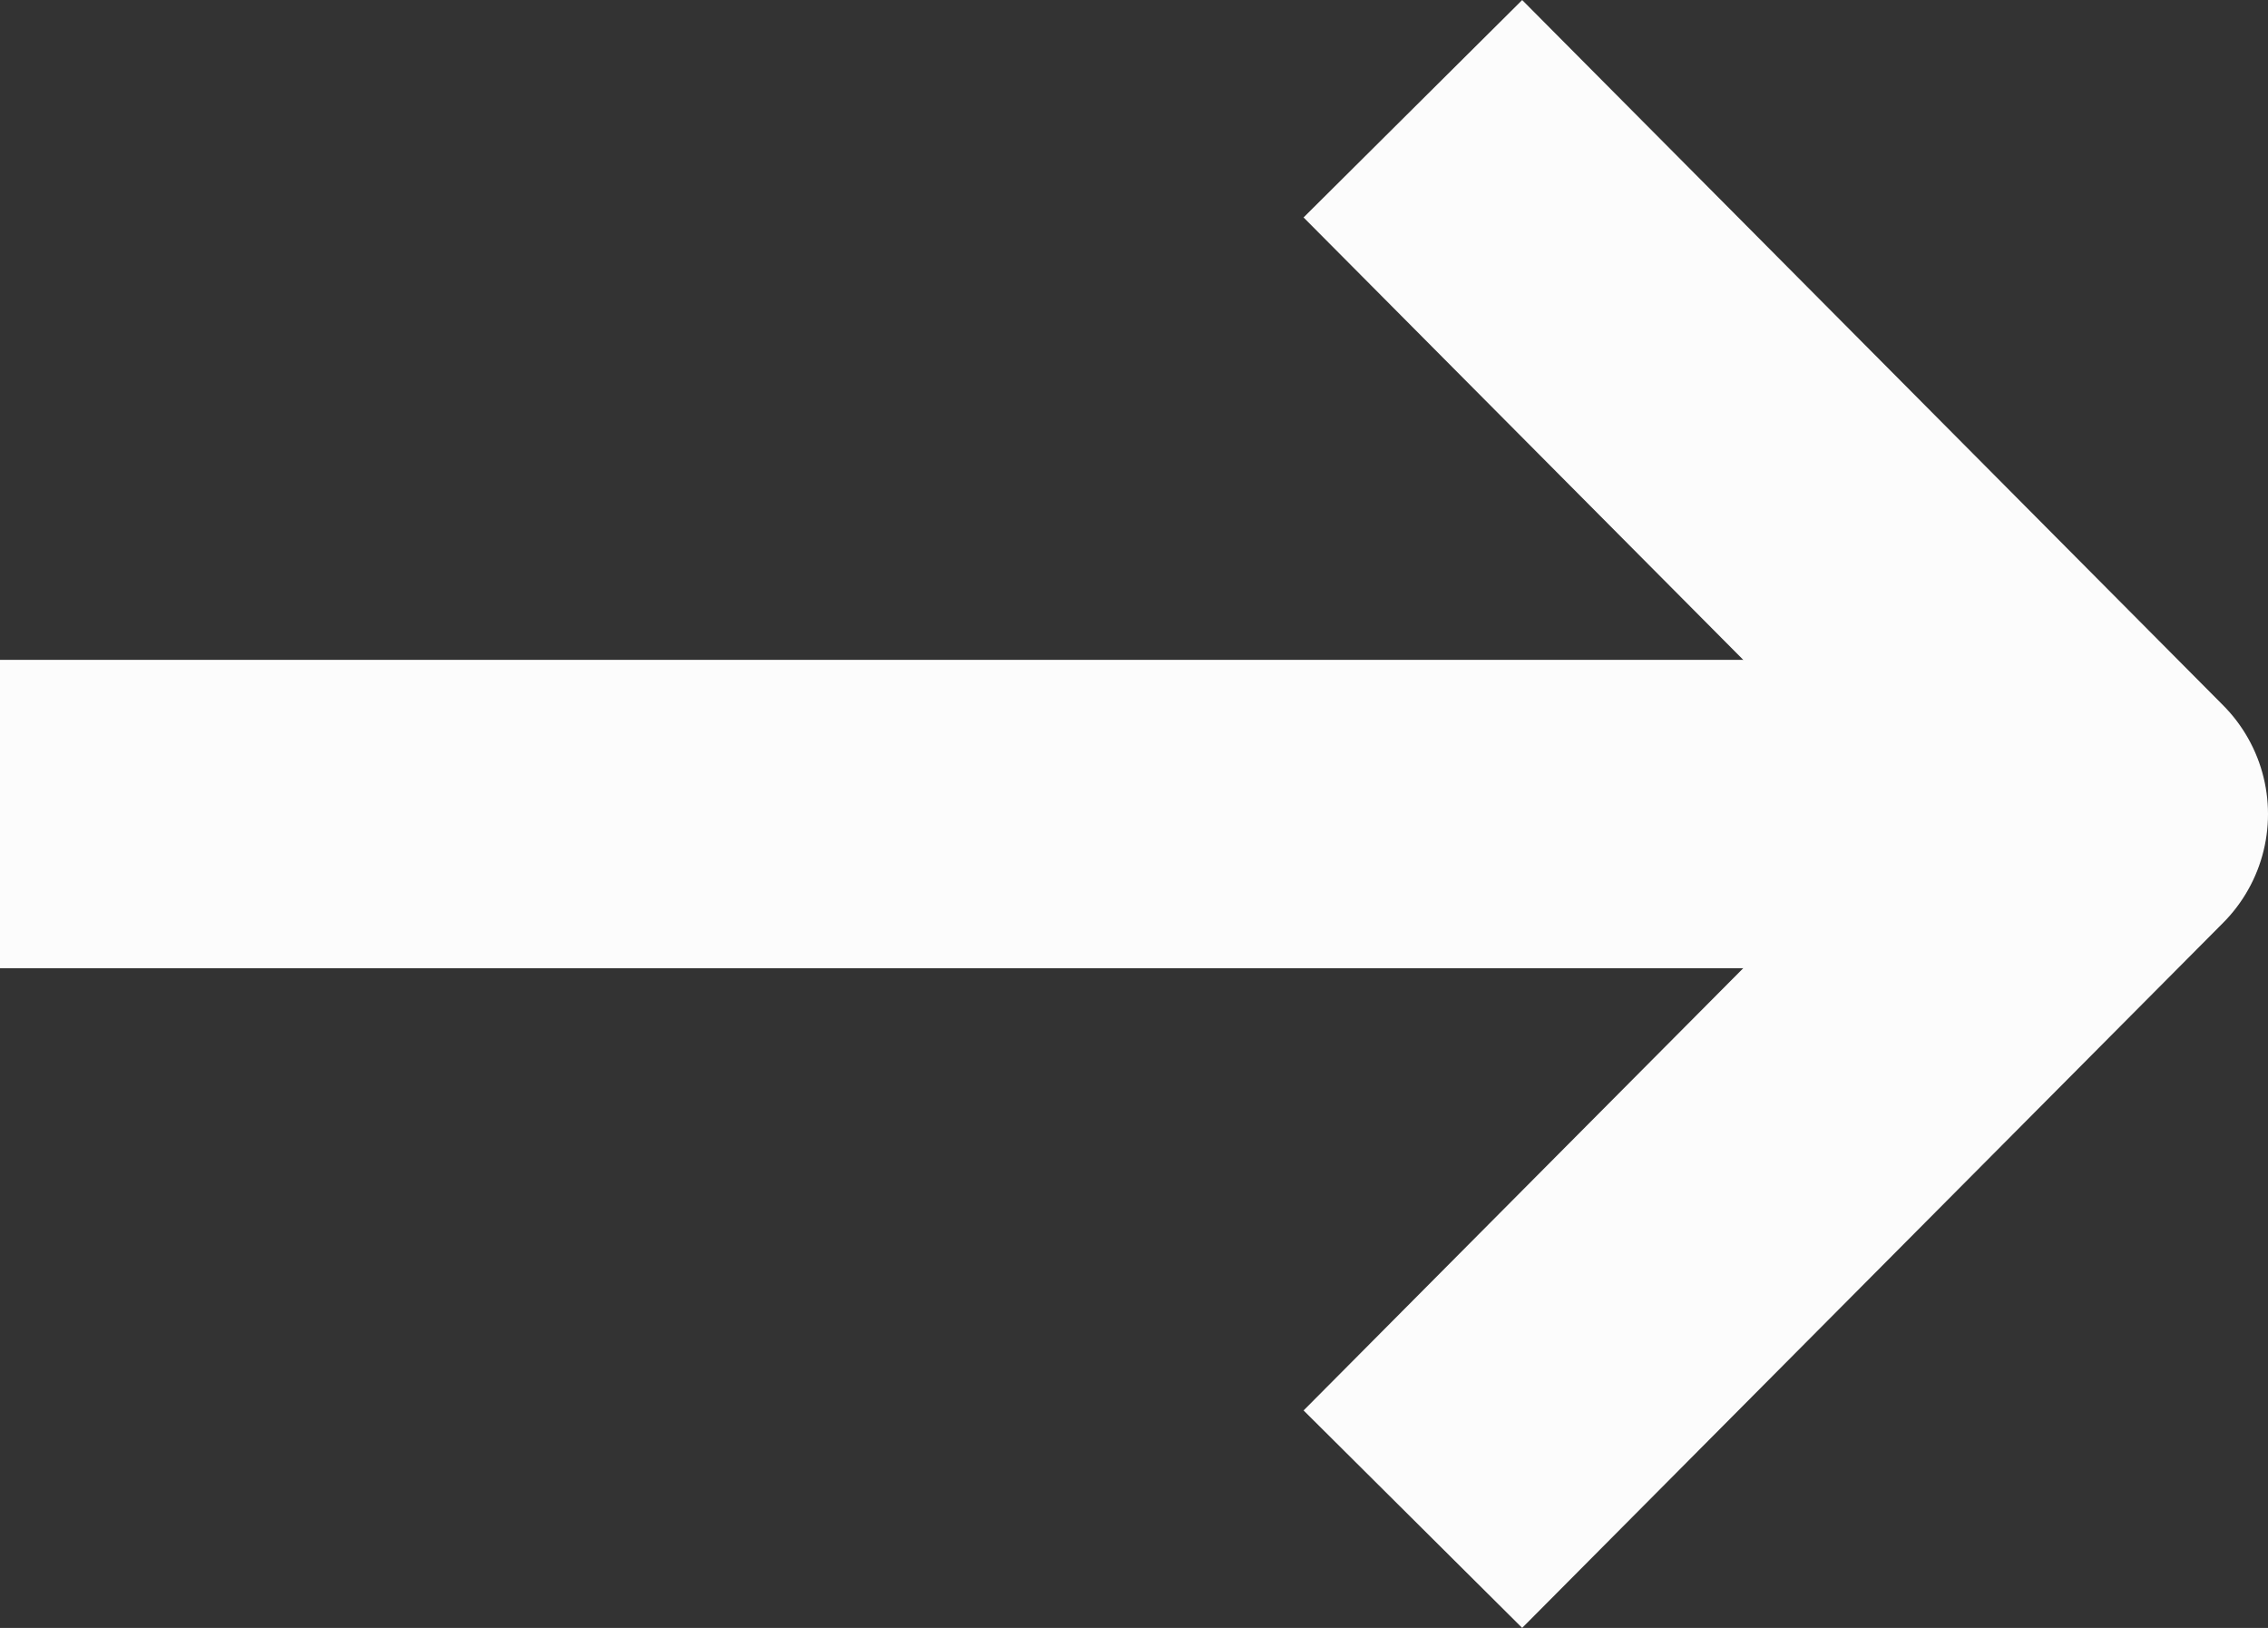
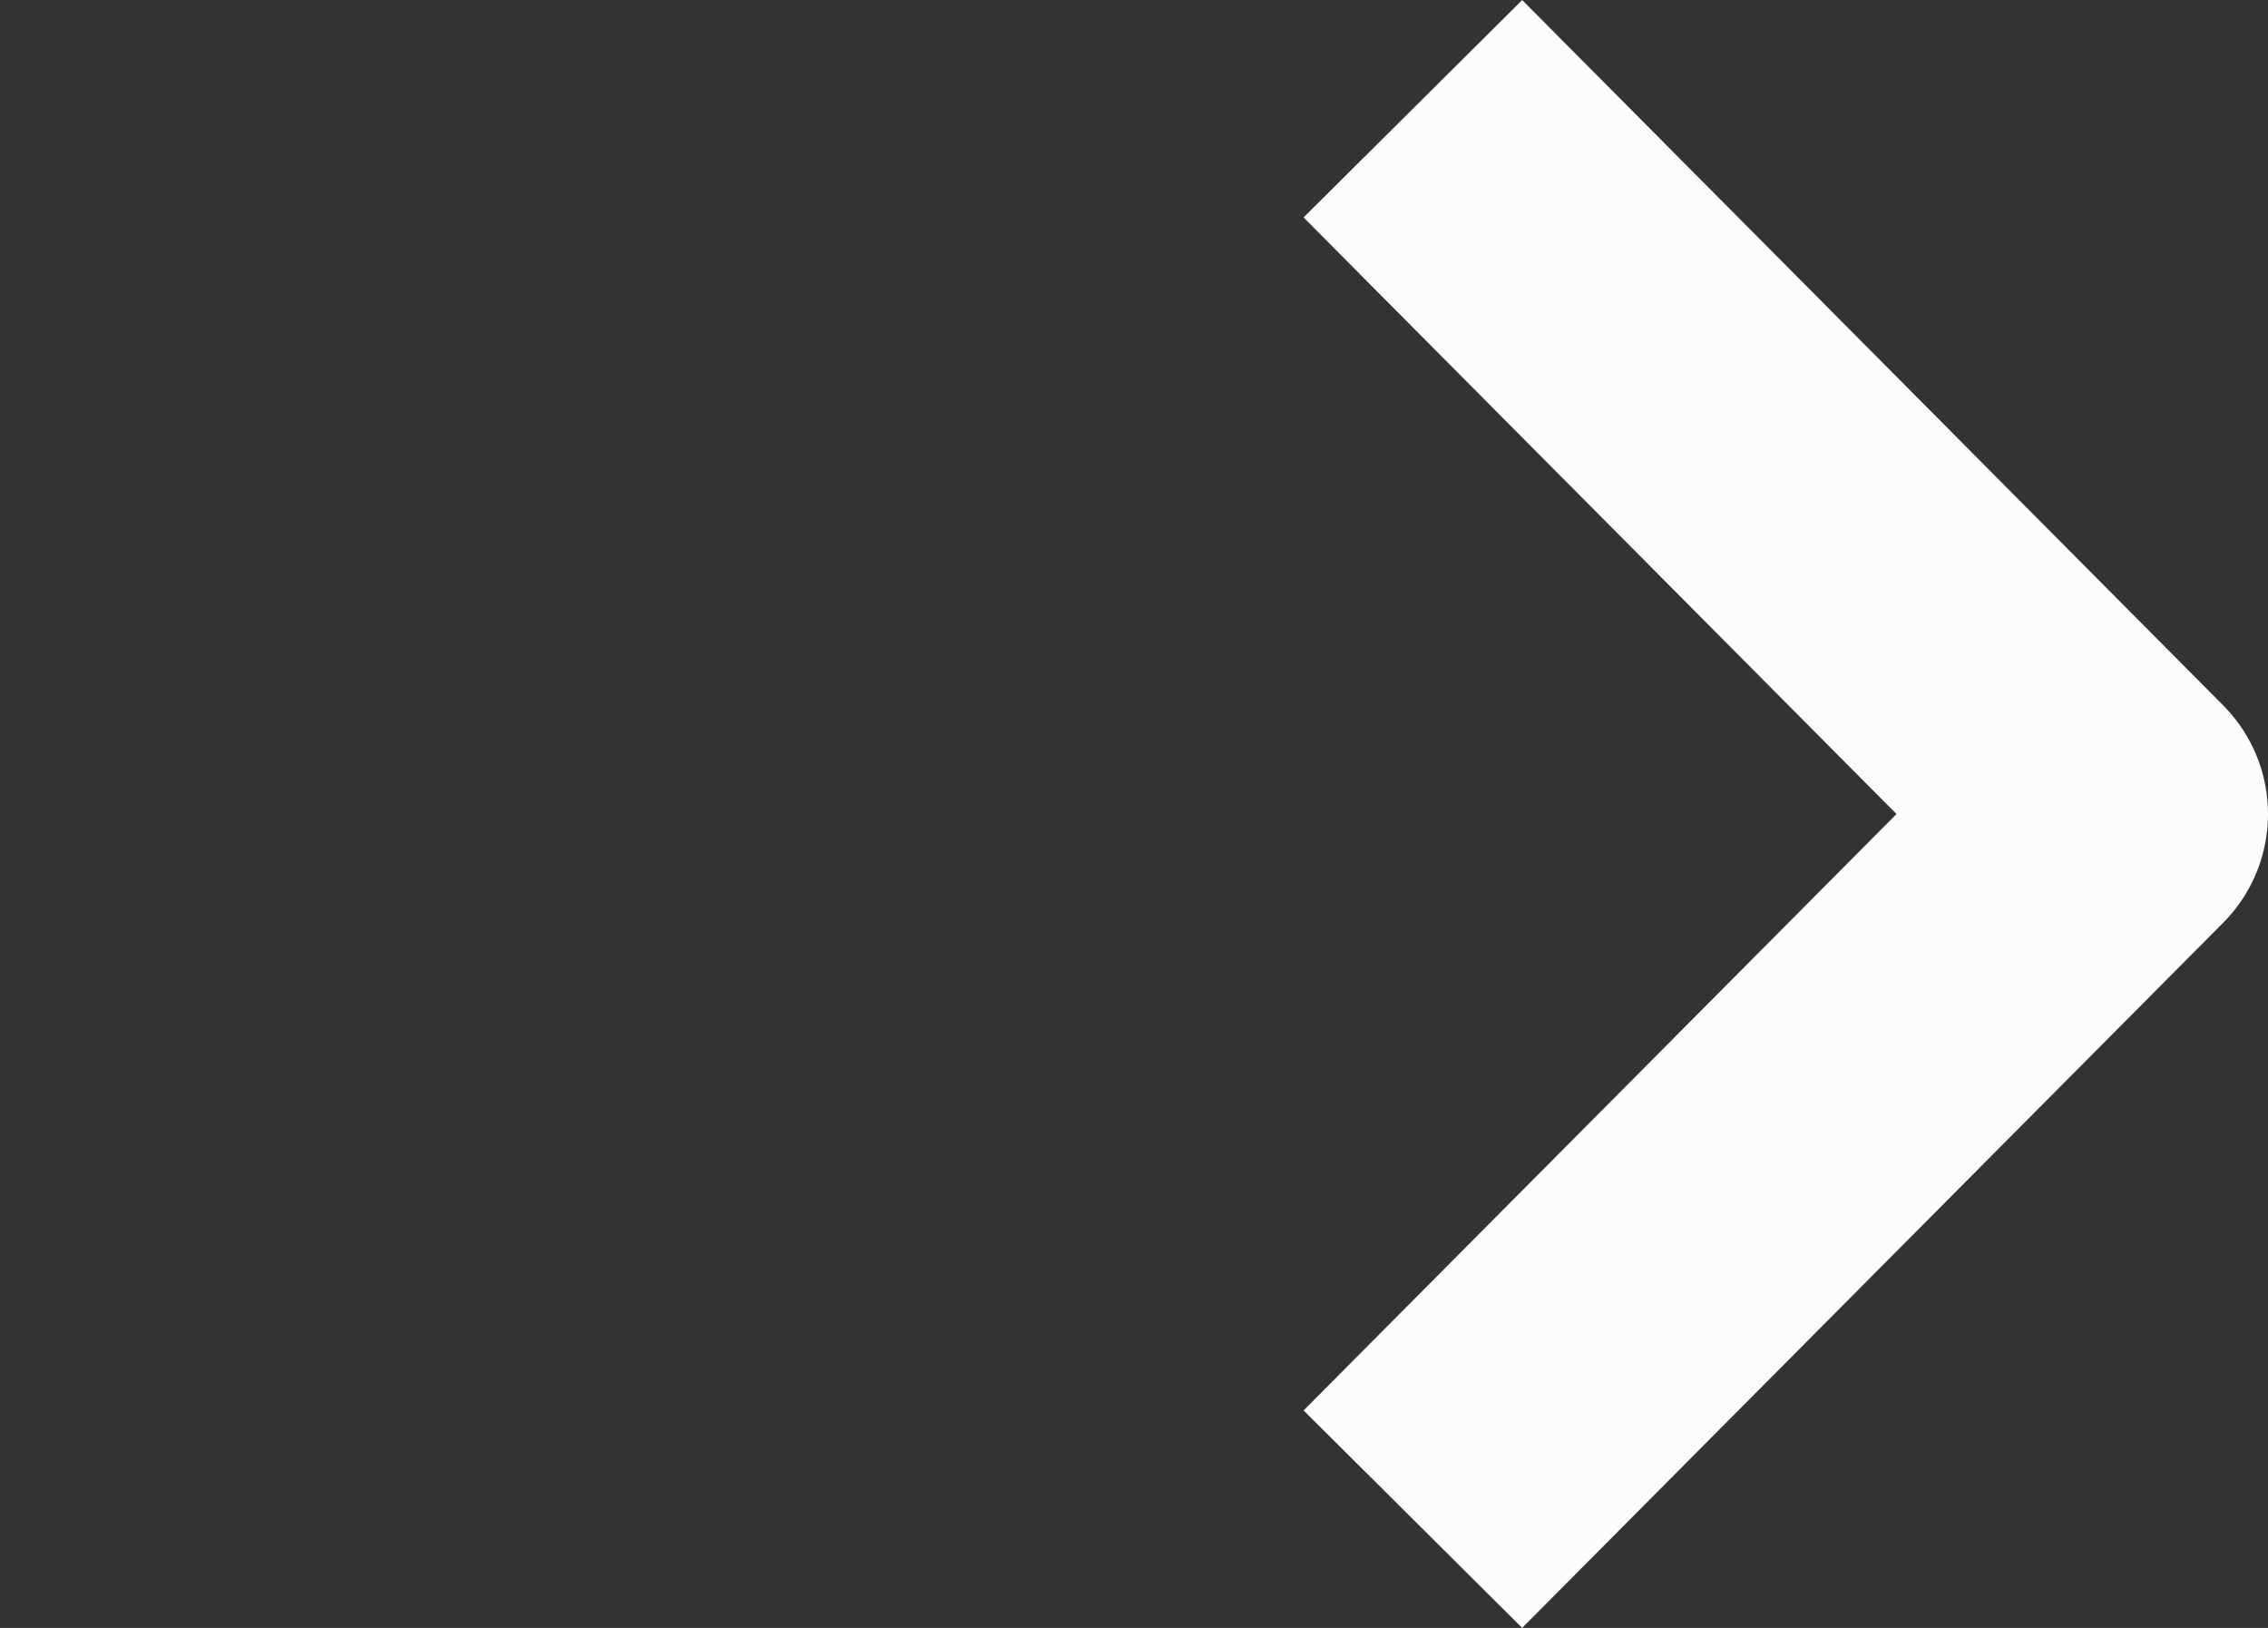
<svg xmlns="http://www.w3.org/2000/svg" width="11.036" height="7.919" viewBox="0 0 11.036 7.919">
  <rect x="0" y="0" width="11.036" height="7.919" fill="#333333" stroke="none" />
  <g id="Icon_feather-arrow-down" data-name="Icon feather-arrow-down" transform="translate(0 7.39) rotate(-90)">
-     <path id="Pfad_4" data-name="Pfad 4" d="M0,0V9.818" transform="translate(3.43 0)" fill="none" stroke="#fcfcfc" stroke-linejoin="round" stroke-width="1.5" />
    <path id="Pfad_5" data-name="Pfad 5" d="M6.861,0,3.43,3.411,0,0" transform="translate(0 6.875)" fill="none" stroke="#fcfcfc" stroke-linejoin="round" stroke-width="1.5" />
  </g>
</svg>